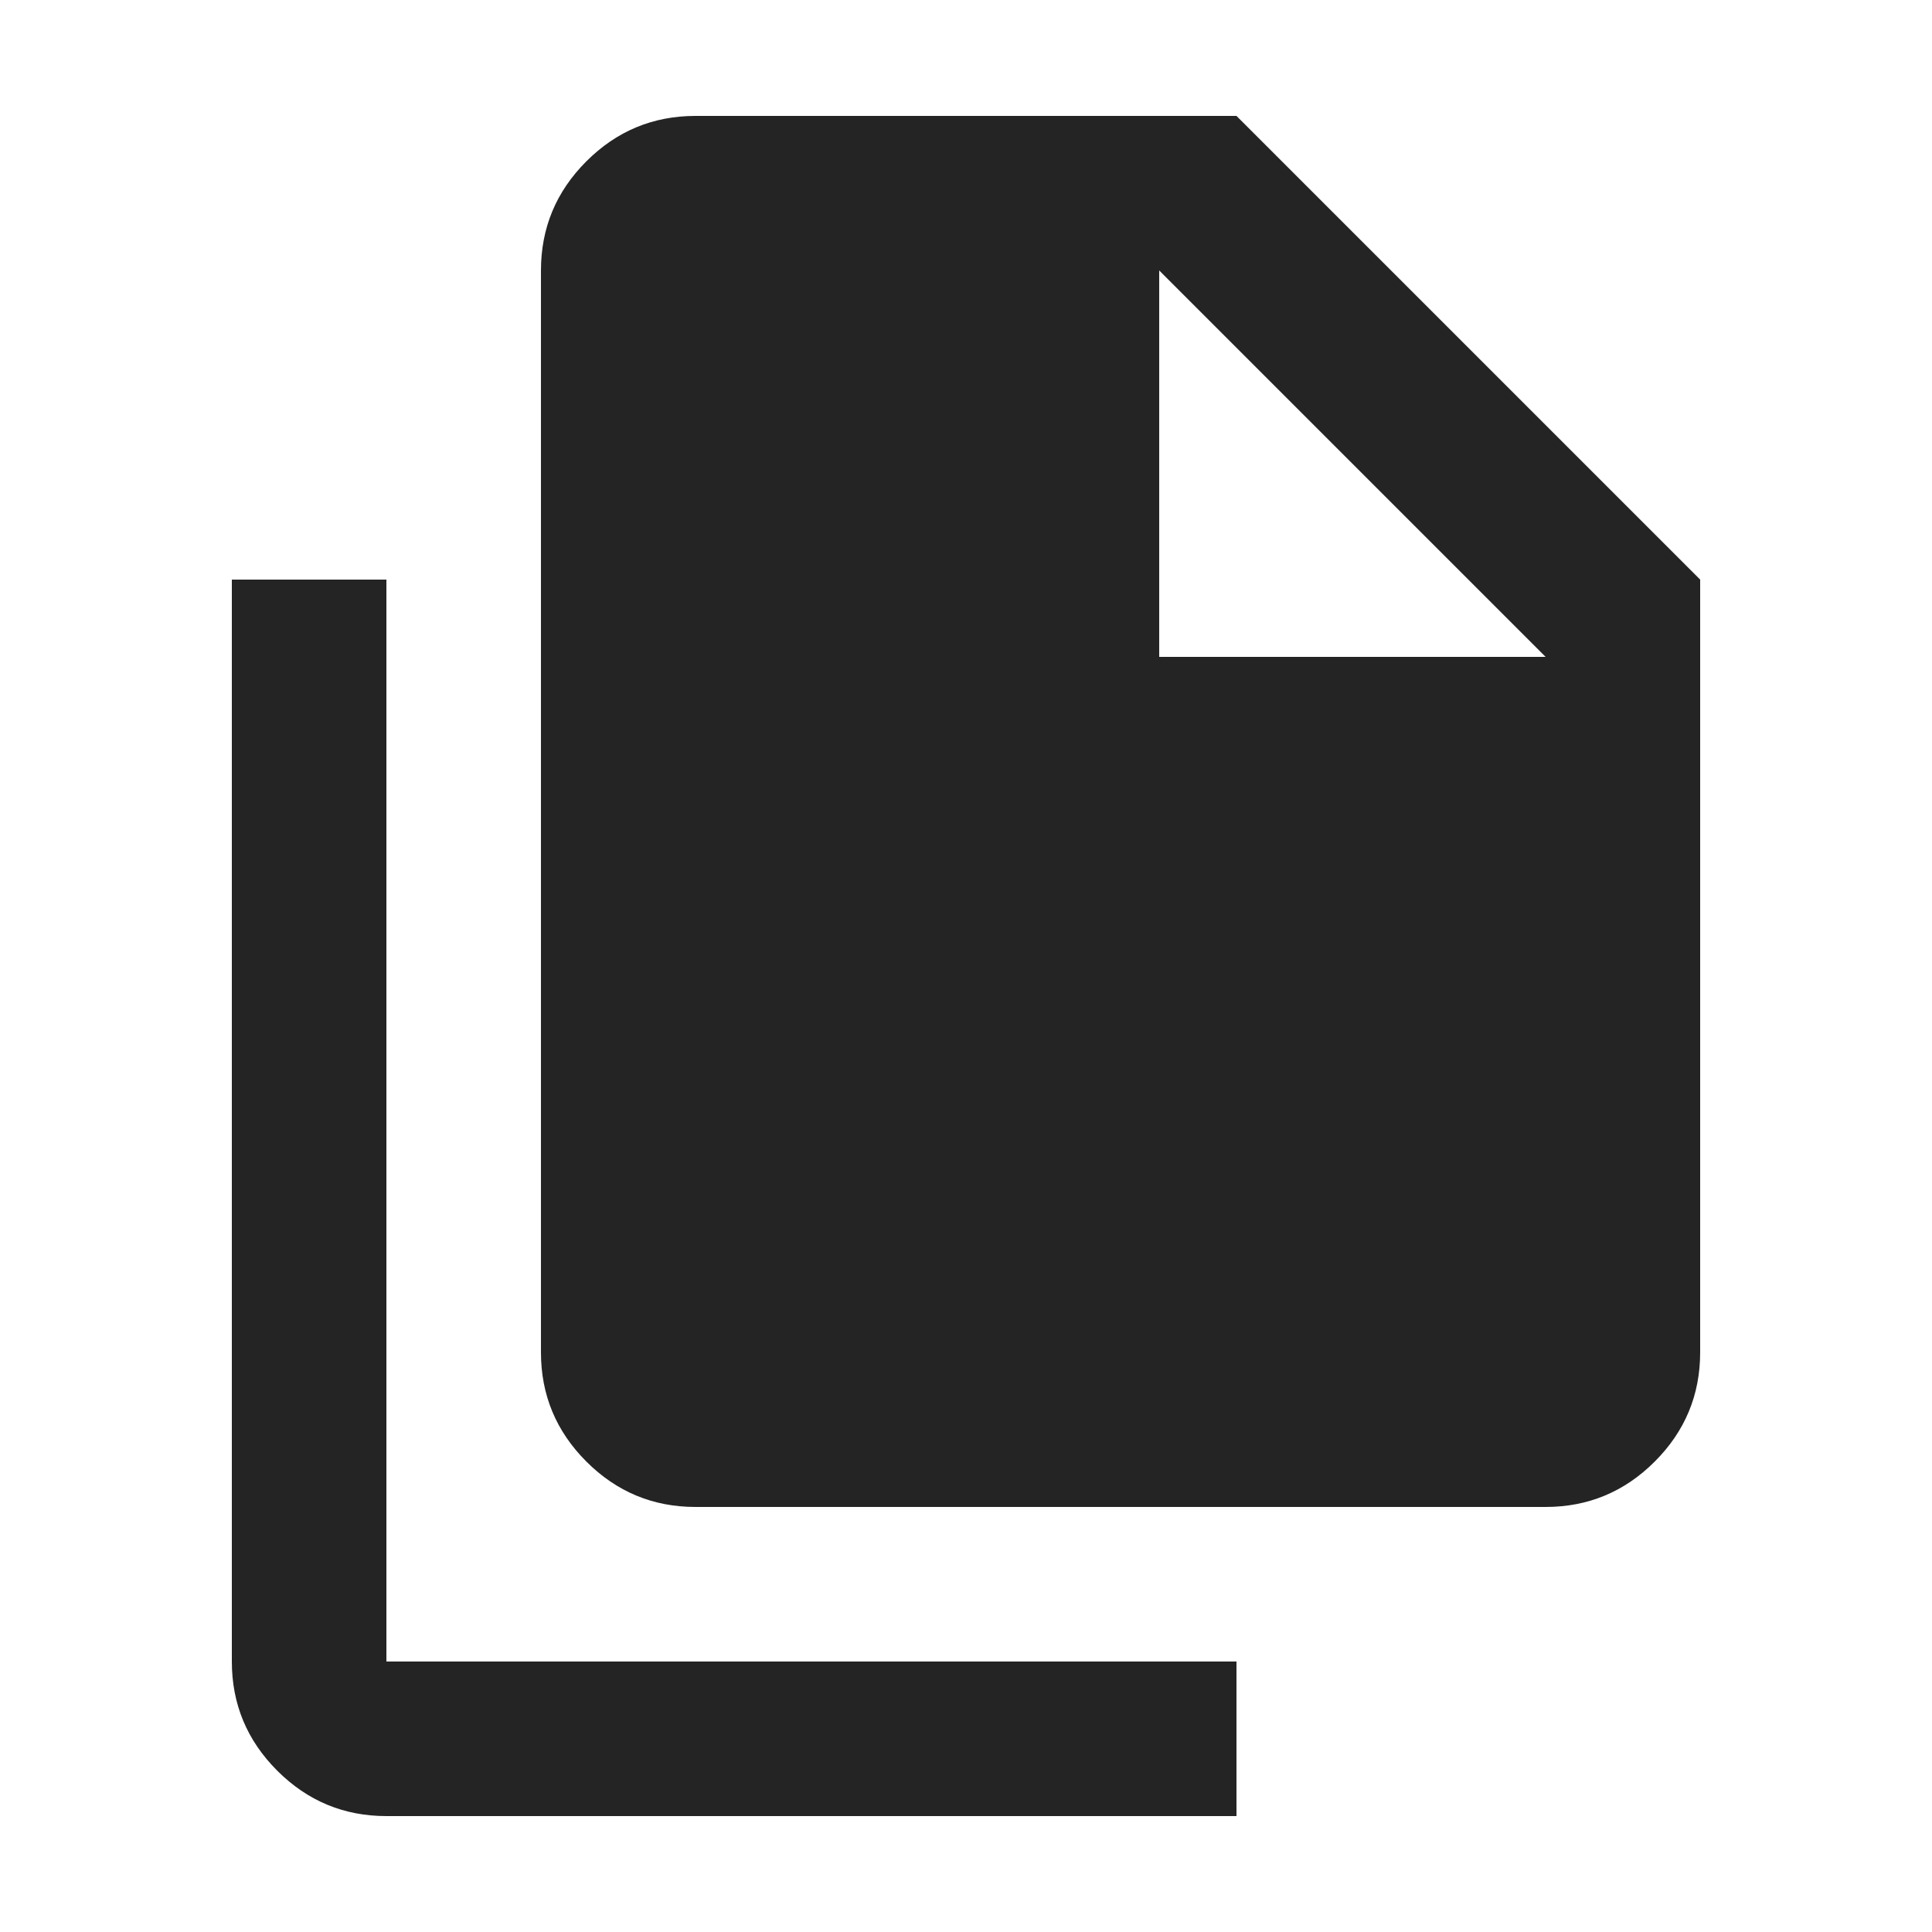
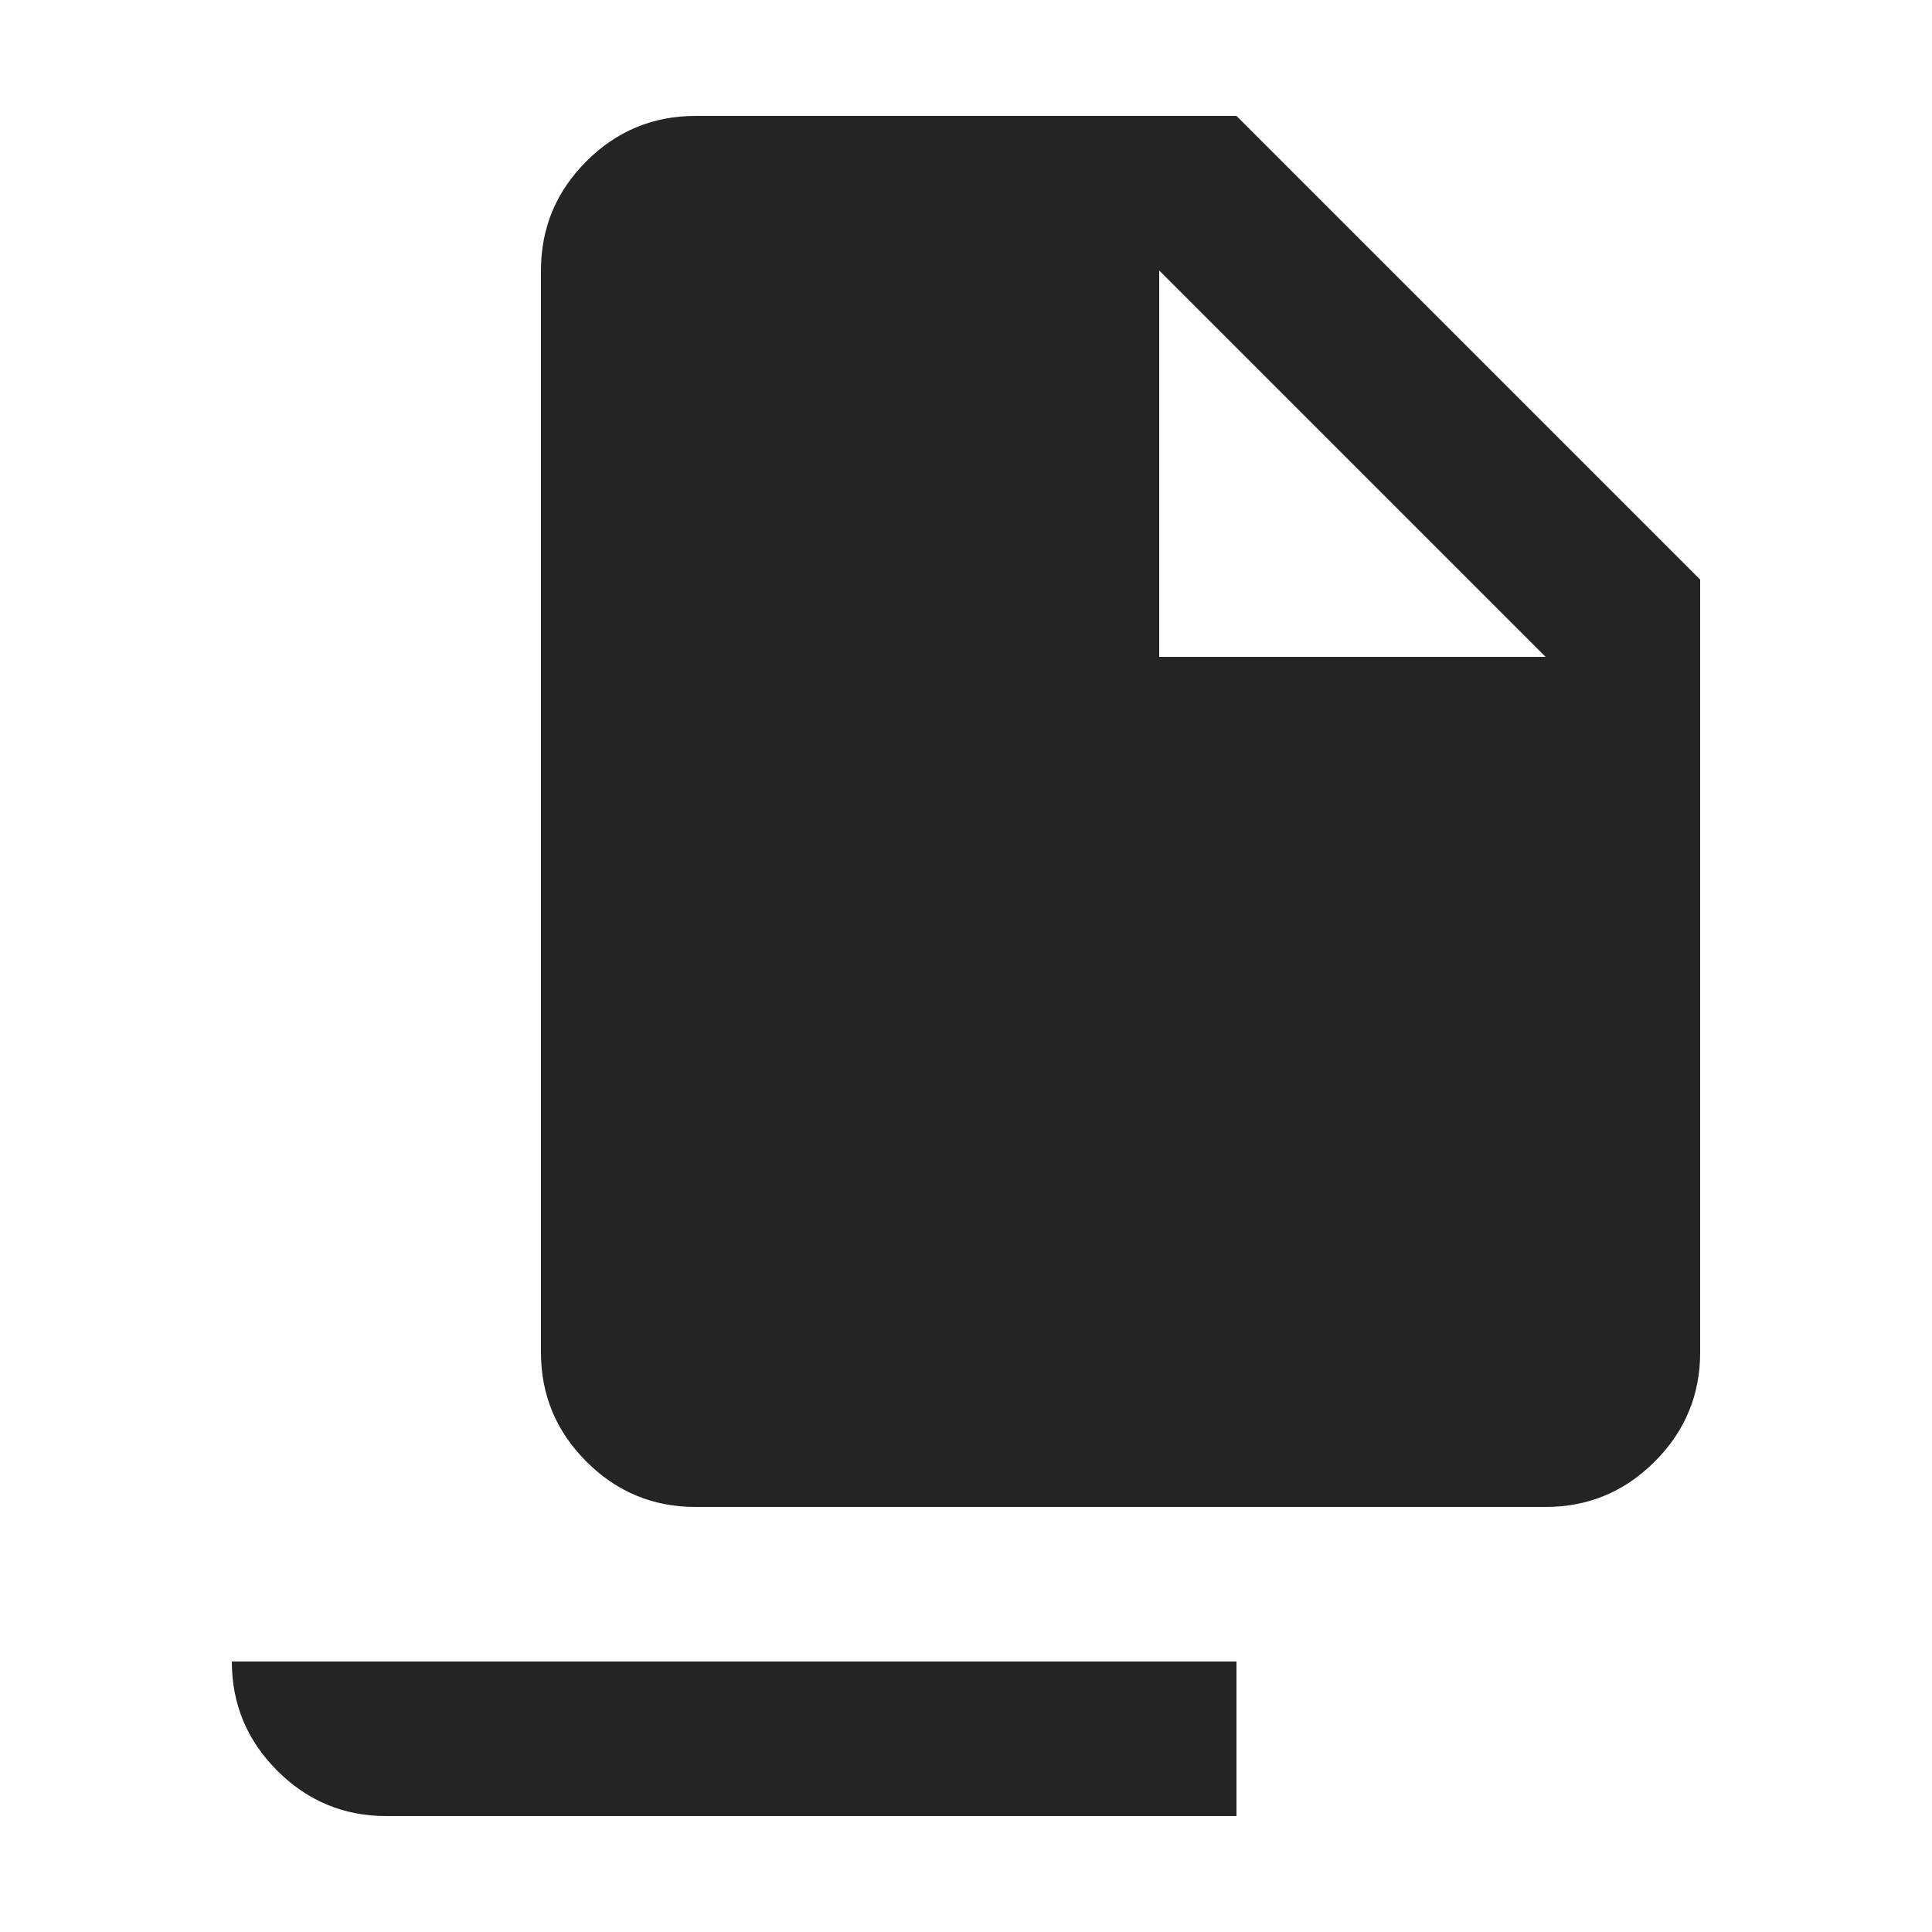
<svg xmlns="http://www.w3.org/2000/svg" width="100" height="100" viewBox="0 0 100 100" fill="none">
-   <path d="M20 94C17.8 94 15.917 93.217 14.35 91.65C12.783 90.083 12 88.2 12 86V30H20V86H64V94H20ZM36 78C33.8 78 31.917 77.217 30.35 75.65C28.783 74.083 28 72.2 28 70V14C28 11.8 28.783 9.917 30.35 8.35C31.917 6.783 33.8 6 36 6H64L88 30V70C88 72.2 87.217 74.083 85.65 75.65C84.083 77.217 82.2 78 80 78H36ZM60 34H80L60 14V34Z" fill="#242424" />
+   <path d="M20 94C17.8 94 15.917 93.217 14.35 91.65C12.783 90.083 12 88.2 12 86V30V86H64V94H20ZM36 78C33.8 78 31.917 77.217 30.35 75.65C28.783 74.083 28 72.2 28 70V14C28 11.8 28.783 9.917 30.35 8.35C31.917 6.783 33.8 6 36 6H64L88 30V70C88 72.2 87.217 74.083 85.65 75.65C84.083 77.217 82.2 78 80 78H36ZM60 34H80L60 14V34Z" fill="#242424" />
</svg>